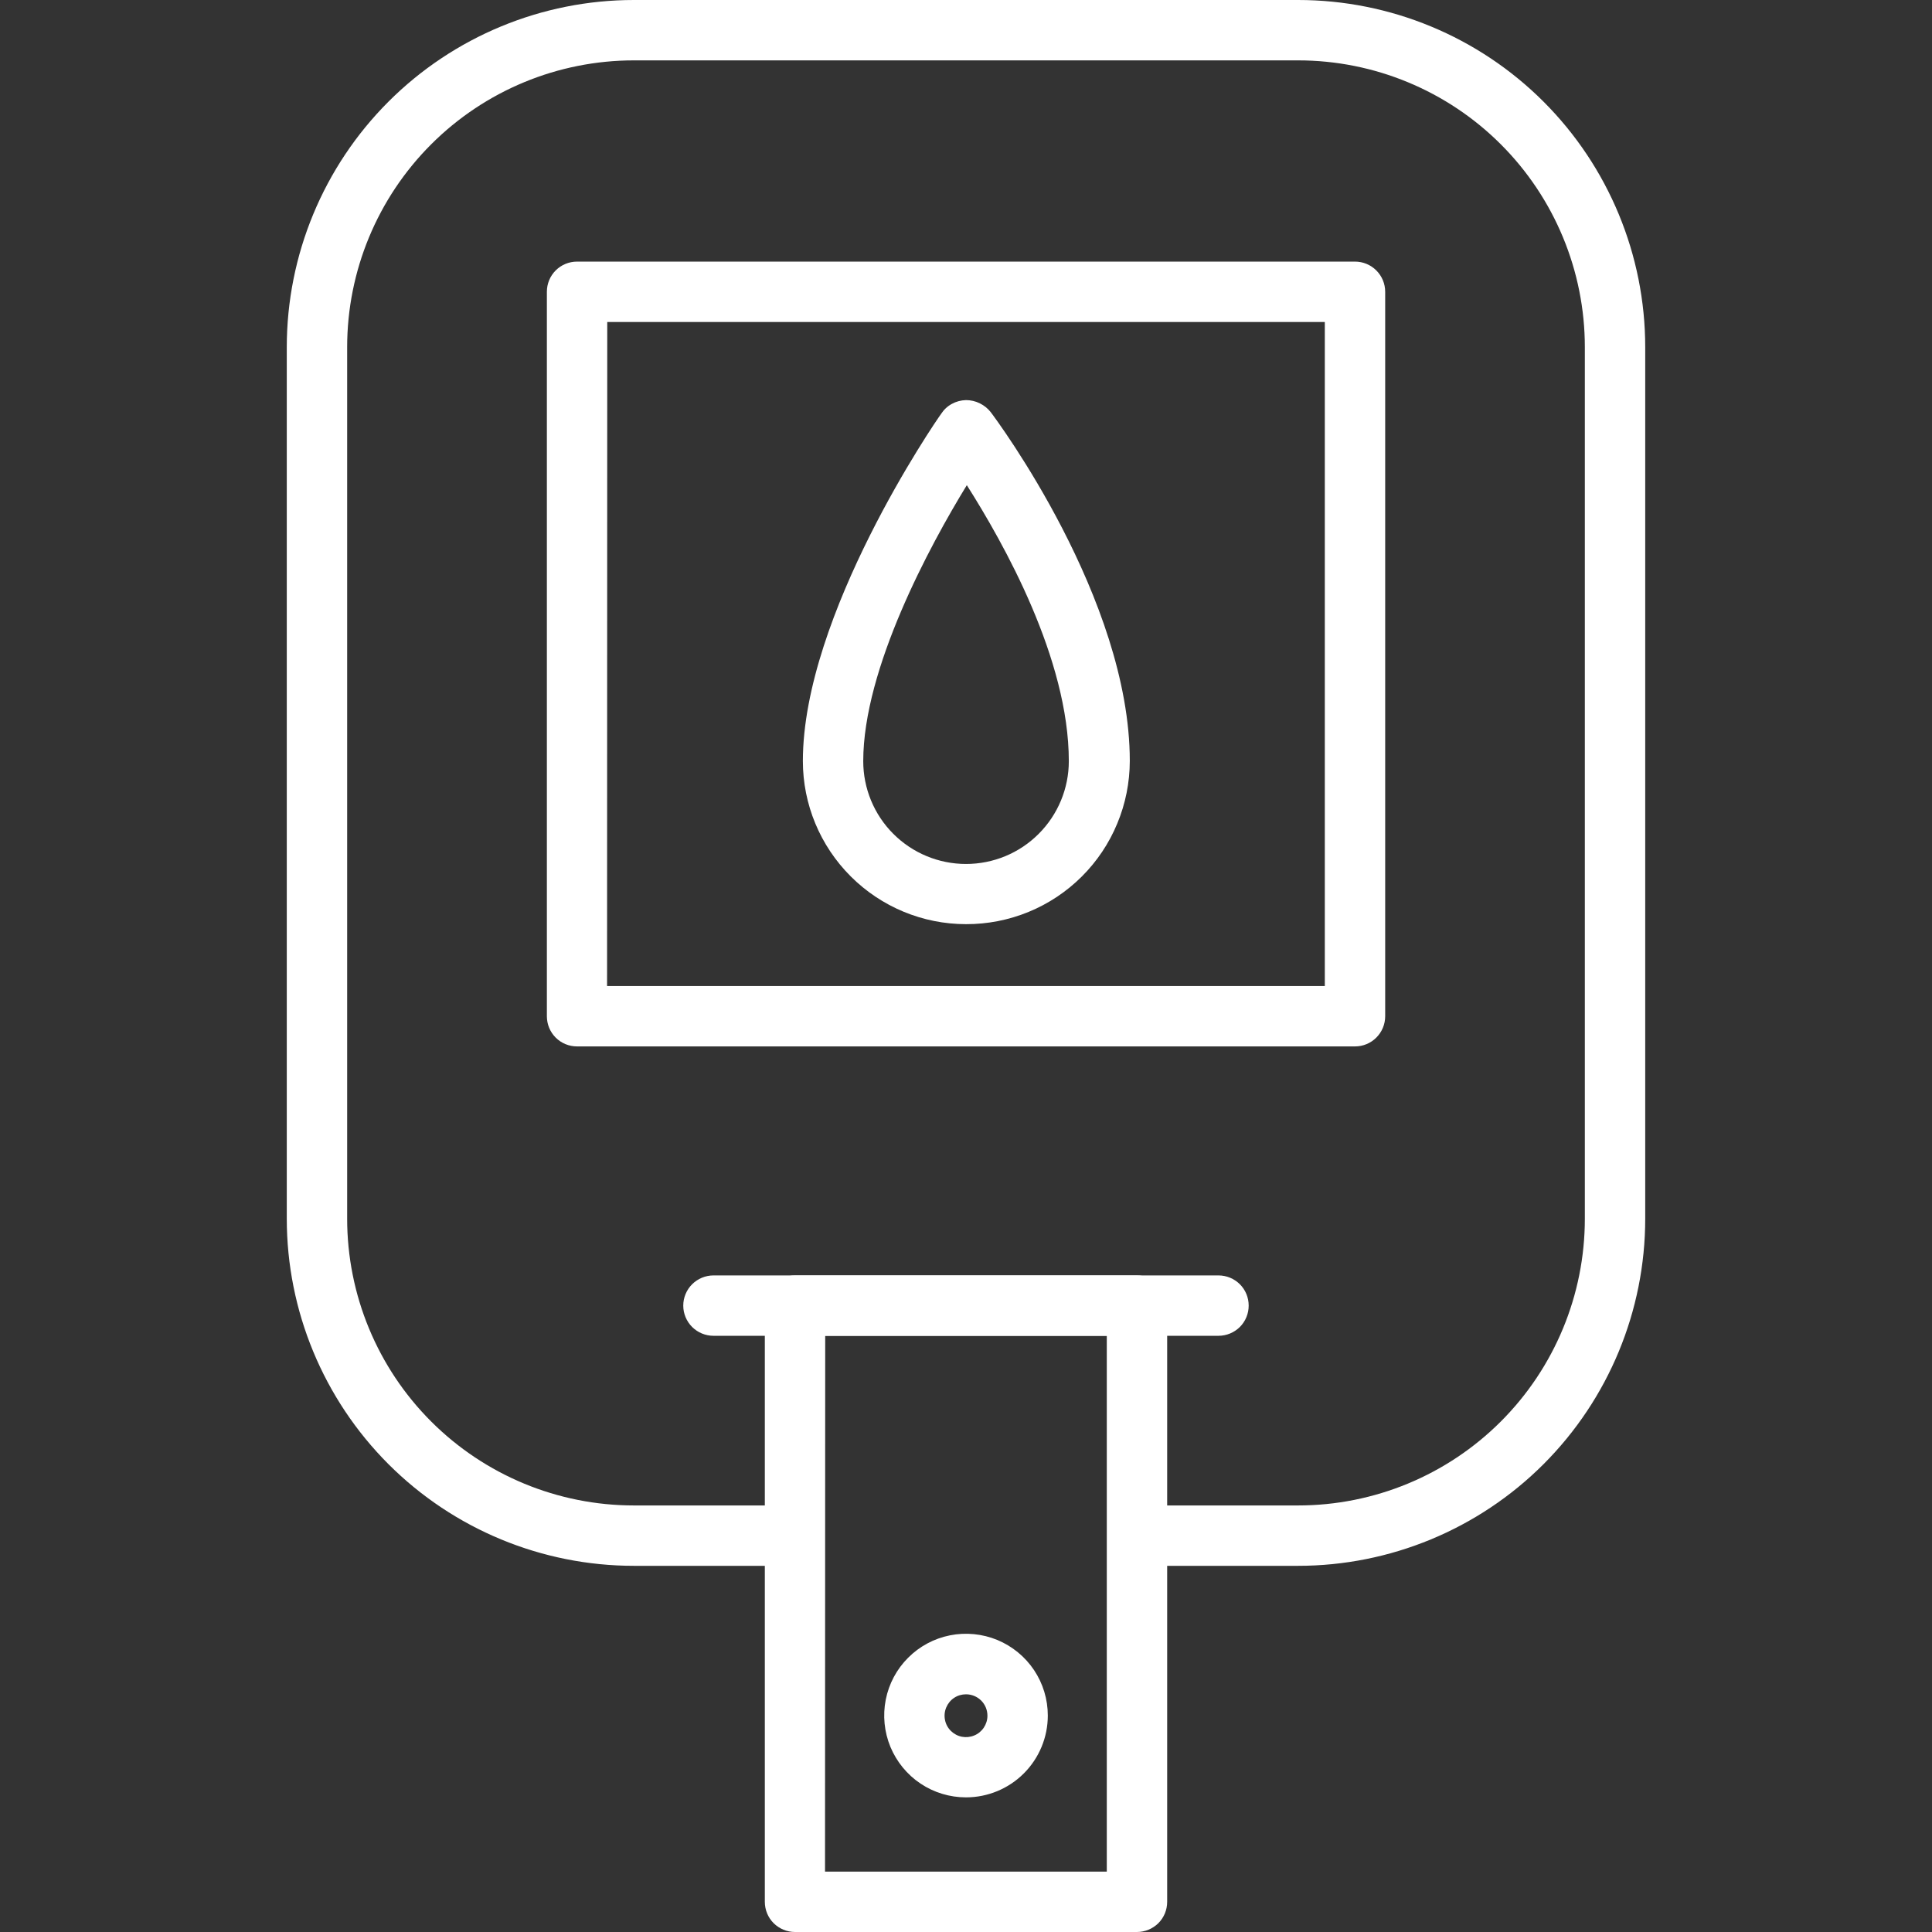
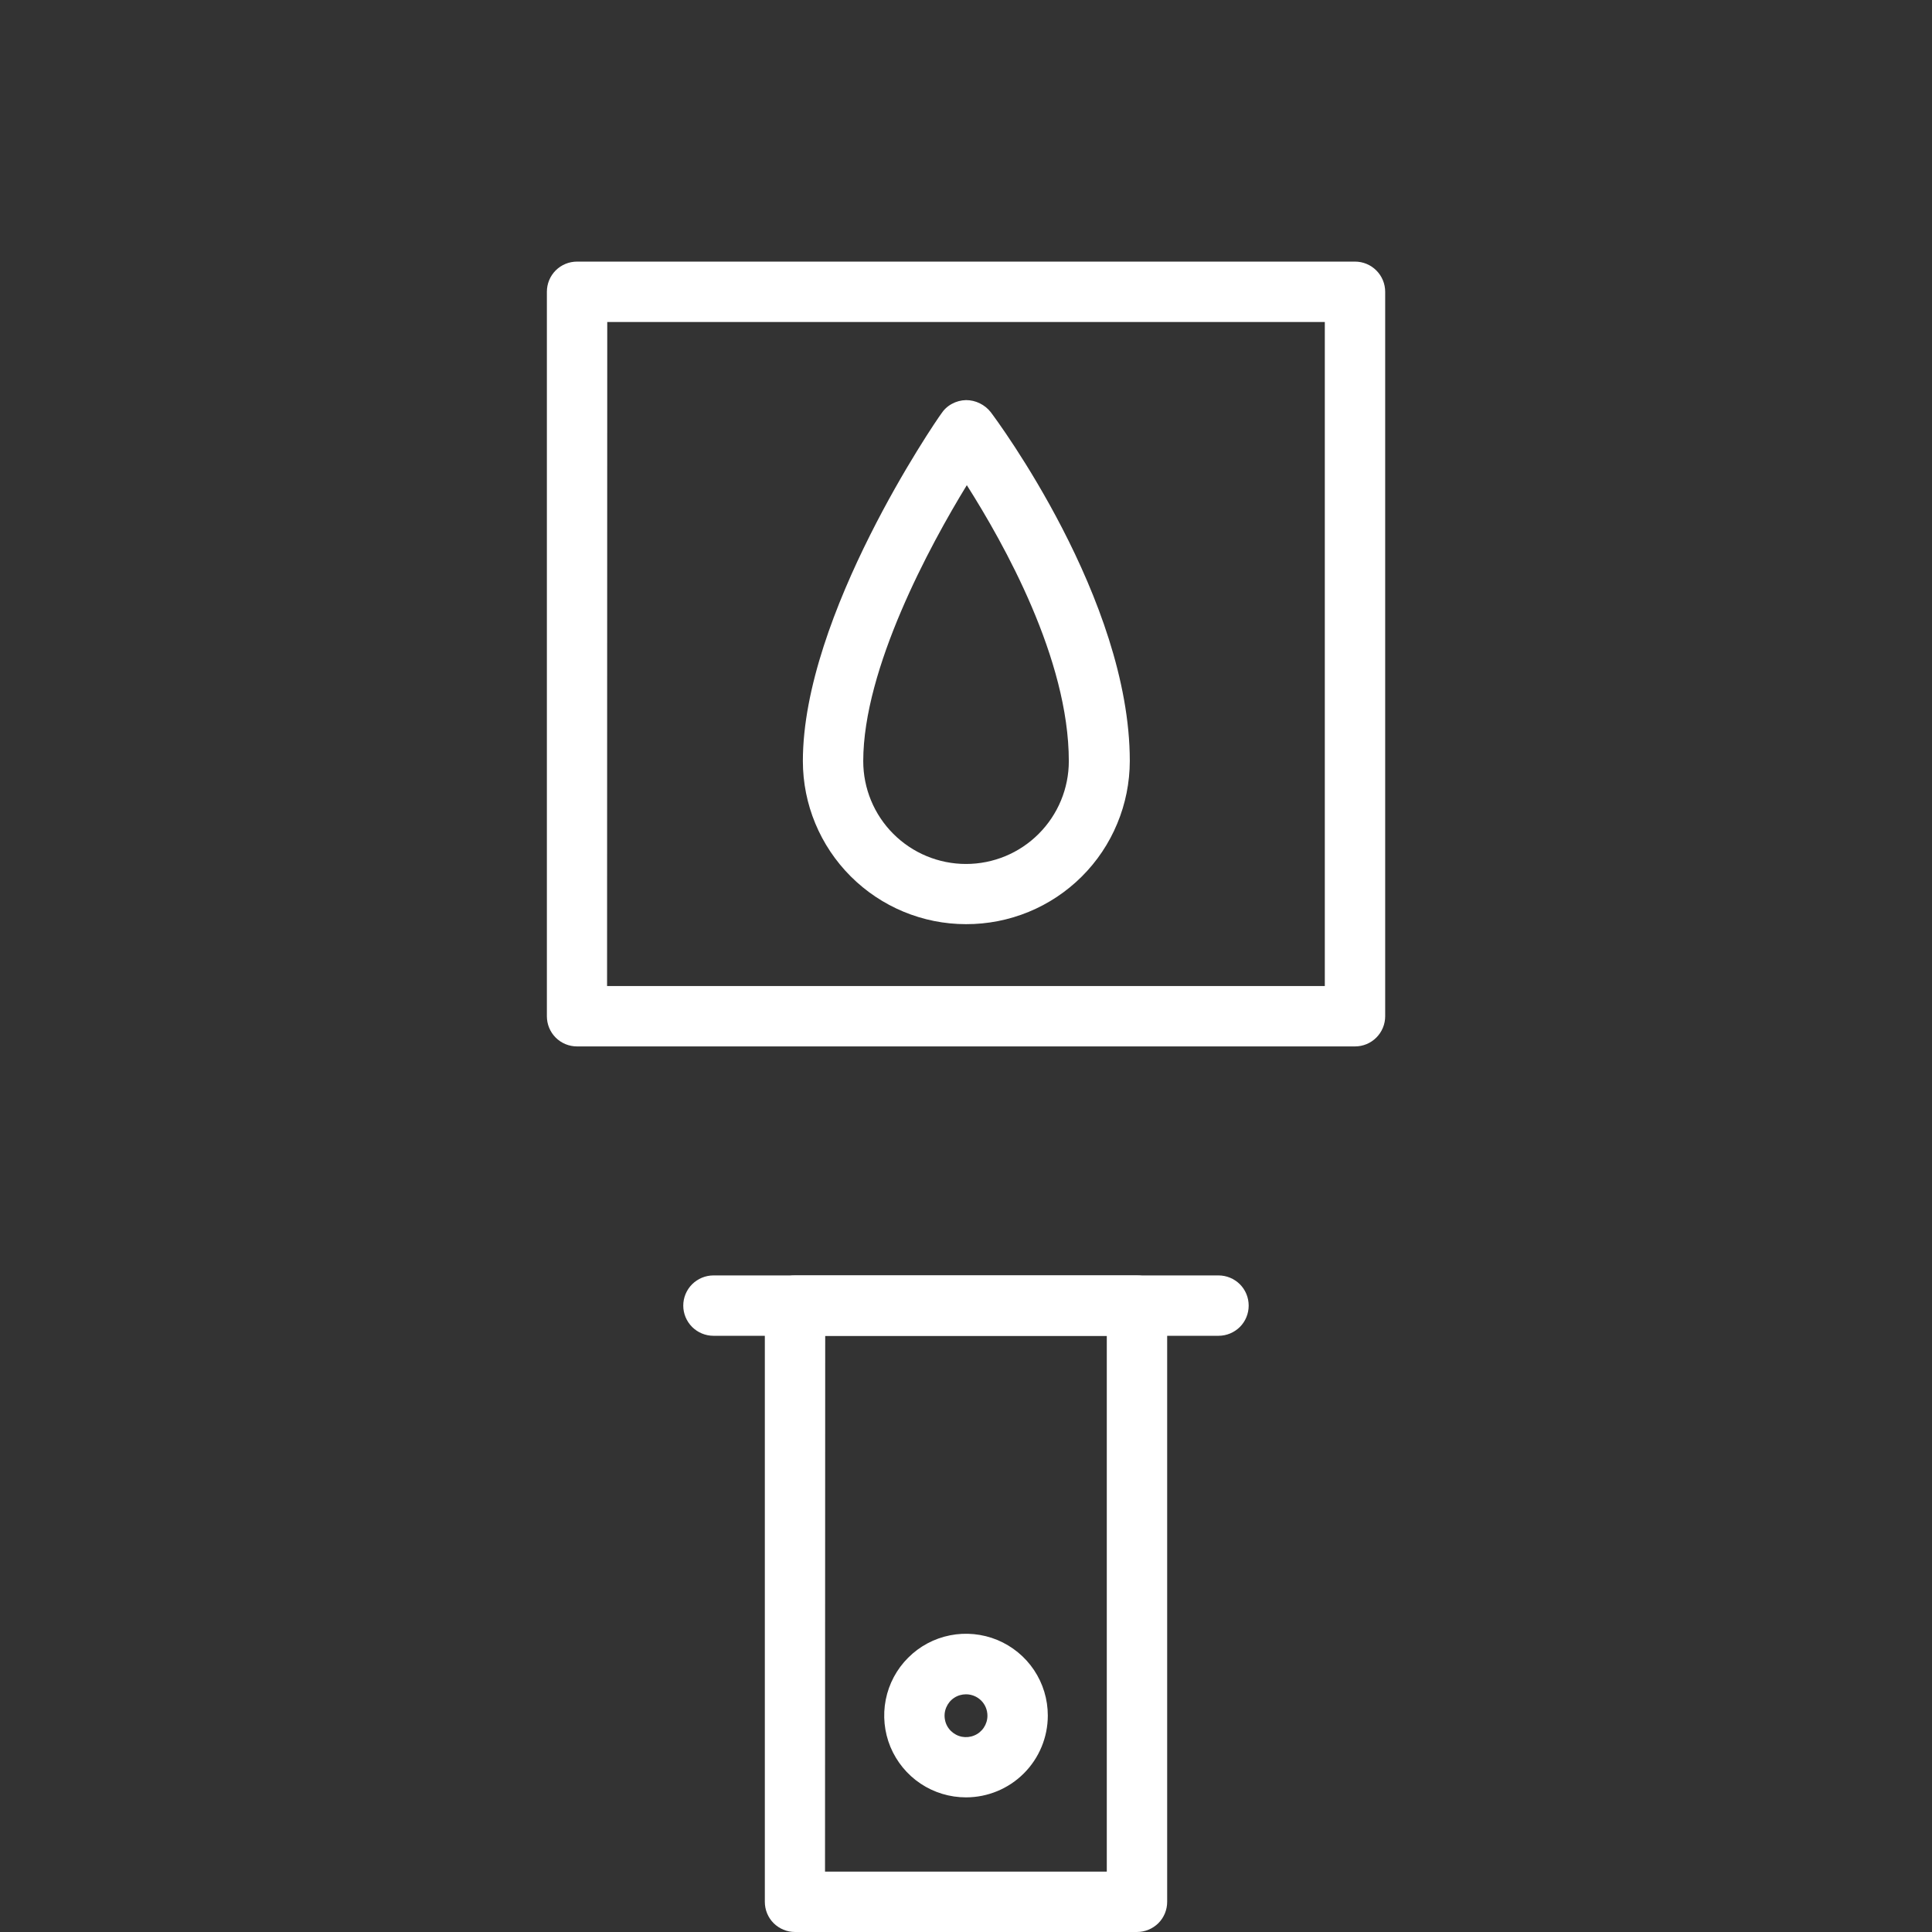
<svg xmlns="http://www.w3.org/2000/svg" width="32" height="32" viewBox="0 0 32 32" fill="none">
  <rect x="0" y="0" width="32" height="32" fill="#333333" stroke="none" />
  <g clip-path="url(#clip0_27_4243)">
-     <path d="M21.5 25.935H19.043C18.91 25.935 18.783 25.882 18.689 25.789C18.595 25.695 18.543 25.568 18.543 25.435C18.543 25.302 18.595 25.175 18.689 25.081C18.783 24.988 18.91 24.935 19.043 24.935H21.5C22.76 24.935 23.968 24.435 24.859 23.544C25.75 22.653 26.25 21.445 26.25 20.185V5.75C26.25 4.49 25.75 3.282 24.859 2.391C23.968 1.5 22.76 1 21.5 1H10.5C9.24 1 8.032 1.5 7.141 2.391C6.25 3.282 5.75 4.49 5.75 5.75V20.185C5.75 21.445 6.25 22.653 7.141 23.544C8.032 24.435 9.24 24.935 10.5 24.935H13C13.133 24.935 13.26 24.988 13.354 25.081C13.447 25.175 13.5 25.302 13.5 25.435C13.5 25.568 13.447 25.695 13.354 25.789C13.26 25.882 13.133 25.935 13 25.935H10.5C8.975 25.935 7.512 25.329 6.434 24.251C5.356 23.172 4.75 21.71 4.75 20.185V5.75C4.75 4.225 5.356 2.762 6.434 1.684C7.512 0.606 8.975 0 10.5 0L21.5 0C23.025 0 24.488 0.606 25.566 1.684C26.644 2.762 27.25 4.225 27.25 5.75V20.185C27.25 21.71 26.644 23.172 25.566 24.251C24.488 25.329 23.025 25.935 21.5 25.935Z" fill="white" />
    <path d="M22.443 17.332H9.558C9.425 17.332 9.298 17.28 9.204 17.186C9.11 17.092 9.058 16.965 9.058 16.832V4.833C9.058 4.7 9.11 4.573 9.204 4.479C9.298 4.385 9.425 4.333 9.558 4.333H22.443C22.575 4.333 22.702 4.385 22.796 4.479C22.89 4.573 22.943 4.7 22.943 4.833V16.832C22.943 16.965 22.89 17.092 22.796 17.186C22.702 17.28 22.575 17.332 22.443 17.332ZM10.055 16.332H21.943V5.333H10.058L10.055 16.332Z" fill="white" />
    <path d="M18.832 32H13.168C13.035 32 12.908 31.947 12.814 31.854C12.72 31.76 12.668 31.633 12.668 31.5V21.625C12.668 21.492 12.72 21.365 12.814 21.271C12.908 21.178 13.035 21.125 13.168 21.125H18.832C18.965 21.125 19.092 21.178 19.186 21.271C19.28 21.365 19.332 21.492 19.332 21.625V31.5C19.332 31.633 19.28 31.76 19.186 31.854C19.092 31.947 18.965 32 18.832 32ZM13.665 31H18.332V22.125H13.668L13.665 31Z" fill="white" />
    <path d="M16 29.77C15.732 29.77 15.47 29.691 15.247 29.542C15.024 29.393 14.851 29.181 14.748 28.934C14.646 28.686 14.619 28.414 14.671 28.151C14.723 27.888 14.852 27.646 15.042 27.457C15.231 27.267 15.473 27.138 15.736 27.086C15.998 27.034 16.271 27.061 16.519 27.163C16.766 27.266 16.978 27.439 17.127 27.662C17.276 27.885 17.355 28.147 17.355 28.415C17.355 28.774 17.212 29.119 16.958 29.373C16.704 29.627 16.359 29.77 16 29.77ZM16 28.063C15.93 28.063 15.861 28.083 15.803 28.122C15.744 28.161 15.699 28.217 15.672 28.282C15.645 28.347 15.638 28.418 15.652 28.487C15.665 28.556 15.699 28.619 15.749 28.669C15.799 28.718 15.862 28.752 15.931 28.766C16 28.779 16.071 28.772 16.136 28.745C16.201 28.719 16.256 28.673 16.295 28.615C16.334 28.556 16.355 28.488 16.355 28.418C16.355 28.323 16.318 28.233 16.251 28.166C16.184 28.1 16.094 28.063 16 28.063Z" fill="white" />
    <path d="M20.182 22.125H11.817C11.685 22.125 11.558 22.072 11.464 21.979C11.37 21.885 11.317 21.758 11.317 21.625C11.317 21.492 11.37 21.365 11.464 21.271C11.558 21.178 11.685 21.125 11.817 21.125H20.182C20.315 21.125 20.442 21.178 20.536 21.271C20.63 21.365 20.682 21.492 20.682 21.625C20.682 21.758 20.63 21.885 20.536 21.979C20.442 22.072 20.315 22.125 20.182 22.125Z" fill="white" />
    <path d="M16 15.307C15.284 15.307 14.597 15.022 14.09 14.515C13.583 14.008 13.298 13.322 13.298 12.605C13.298 10.185 15.495 6.98 15.588 6.855C15.632 6.786 15.693 6.729 15.765 6.69C15.837 6.65 15.918 6.629 16 6.627C16.079 6.627 16.157 6.645 16.228 6.68C16.299 6.715 16.362 6.765 16.41 6.827C16.505 6.952 18.713 9.92 18.713 12.605C18.712 12.961 18.642 13.313 18.505 13.641C18.369 13.97 18.169 14.268 17.917 14.519C17.665 14.77 17.366 14.969 17.037 15.104C16.708 15.239 16.356 15.308 16 15.307ZM16.013 8.037C15.4 9.037 14.298 11.075 14.298 12.607C14.298 13.059 14.477 13.492 14.796 13.811C15.116 14.131 15.549 14.31 16 14.31C16.452 14.31 16.885 14.131 17.204 13.811C17.523 13.492 17.703 13.059 17.703 12.607C17.703 10.912 16.625 9 16.013 8.035V8.037Z" fill="white" />
  </g>
  <defs>
    <clipPath id="clip0_27_4243">
      <rect width="32" height="32" fill="white" />
    </clipPath>
  </defs>
</svg>